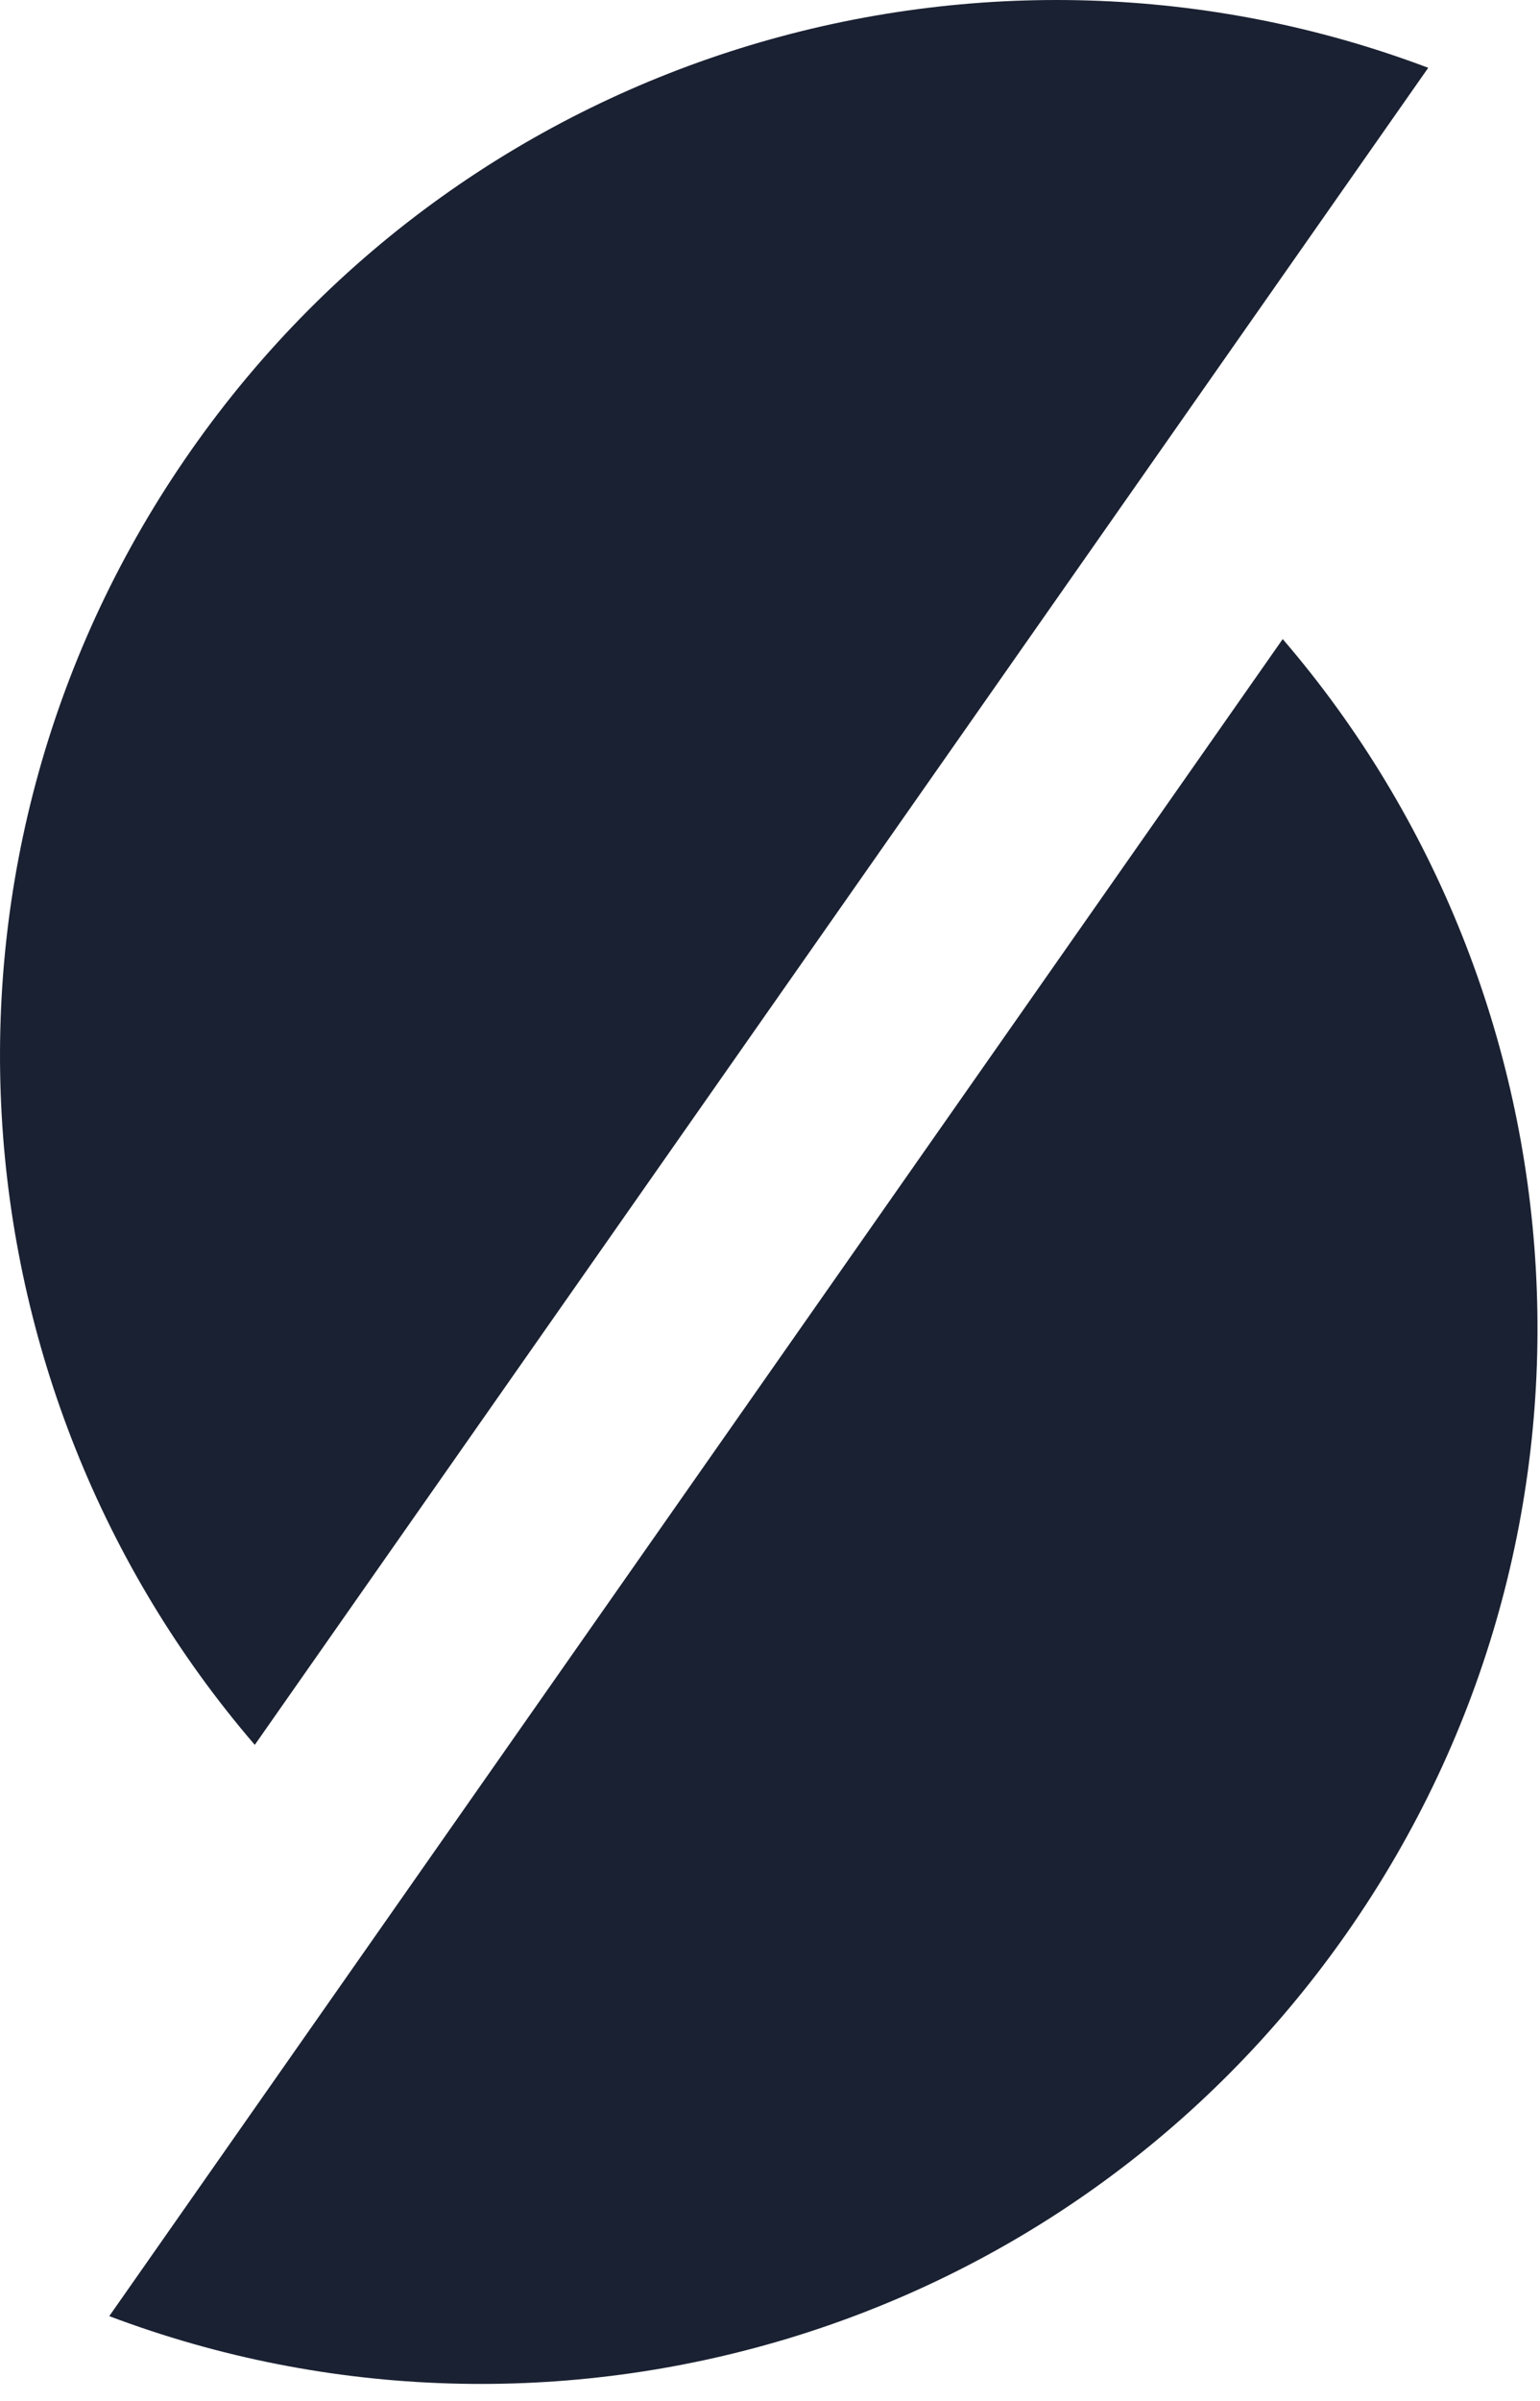
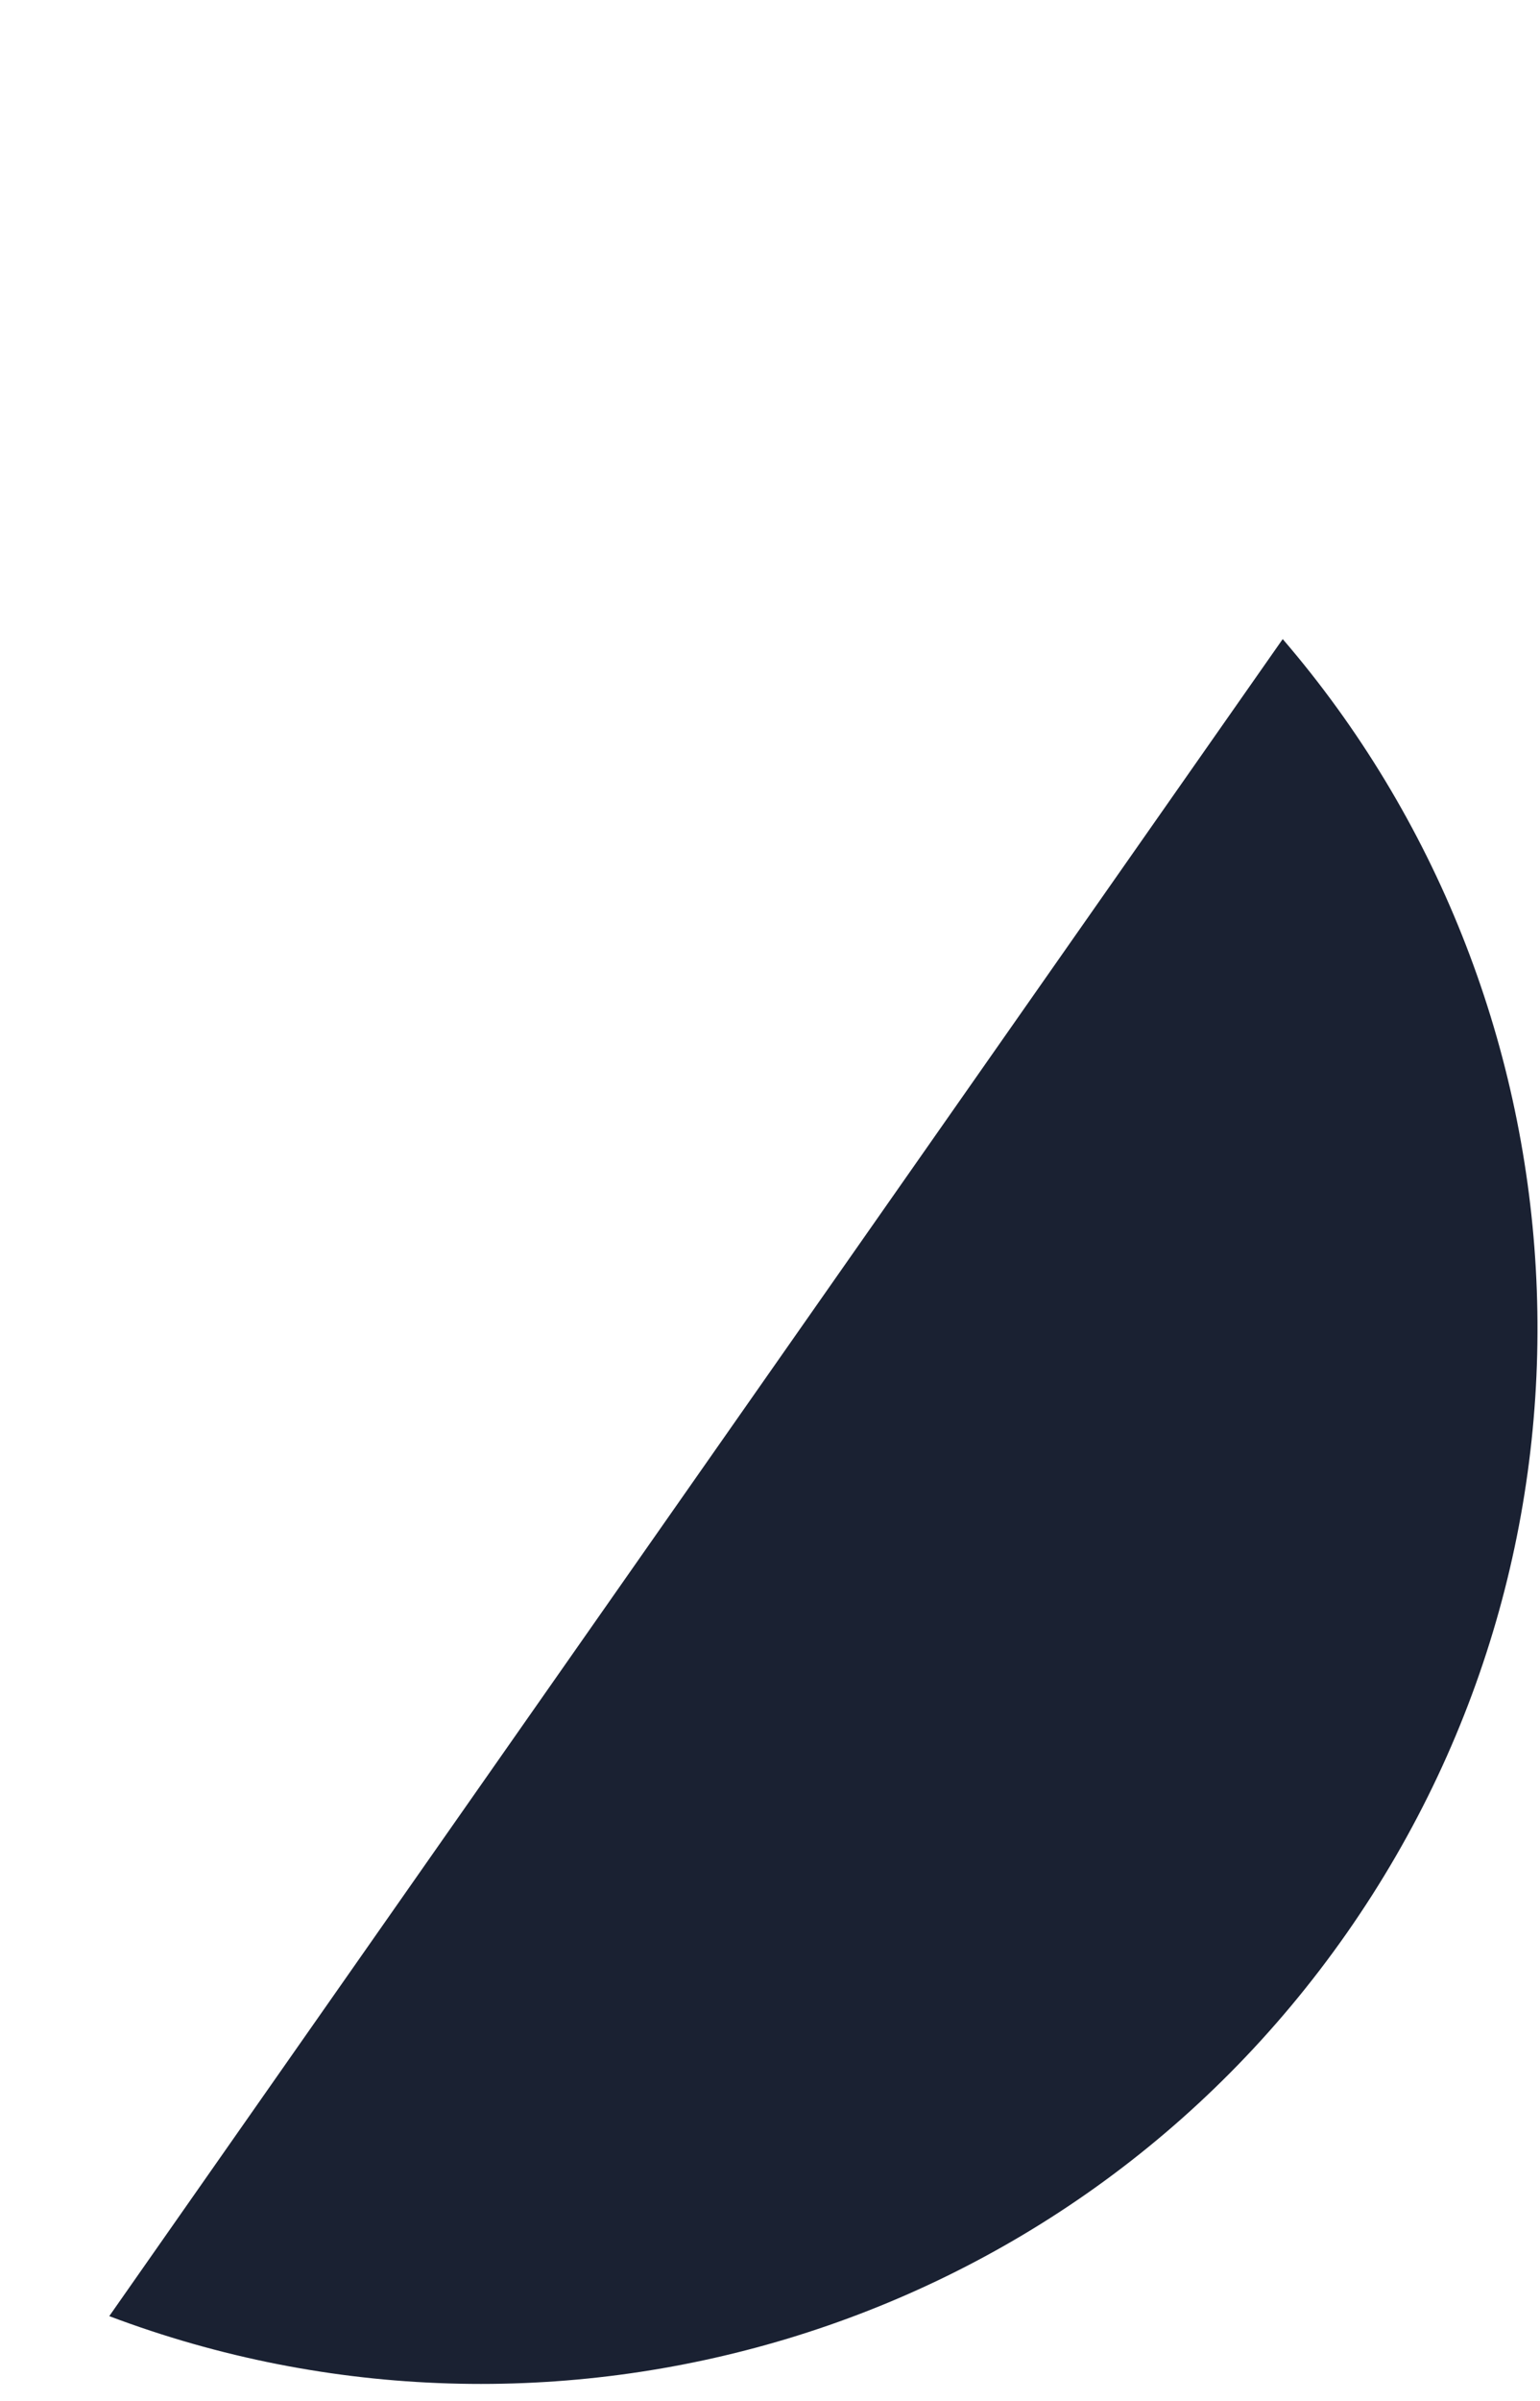
<svg xmlns="http://www.w3.org/2000/svg" width="43" height="67" viewBox="0 0 43 67" fill="none">
  <g clip-path="url(#clip0_1470_19234)">
-     <path d="M39.879 1.892C27.574 -2.758 13.224 1.3 5.333 12.57C-2.559 23.84 -1.464 38.714 7.114 48.686L39.879 1.892Z" fill="#1A2132" />
    <path d="M35.816 17.832C44.395 27.805 45.489 42.678 37.598 53.948C29.706 65.218 15.356 69.276 3.051 64.626L35.816 17.832Z" fill="#1A2132" />
  </g>
  <defs>
    <clipPath id="clip0_1470_19234">
      <rect width="42.93" height="66.518" fill="white" />
    </clipPath>
  </defs>
</svg>